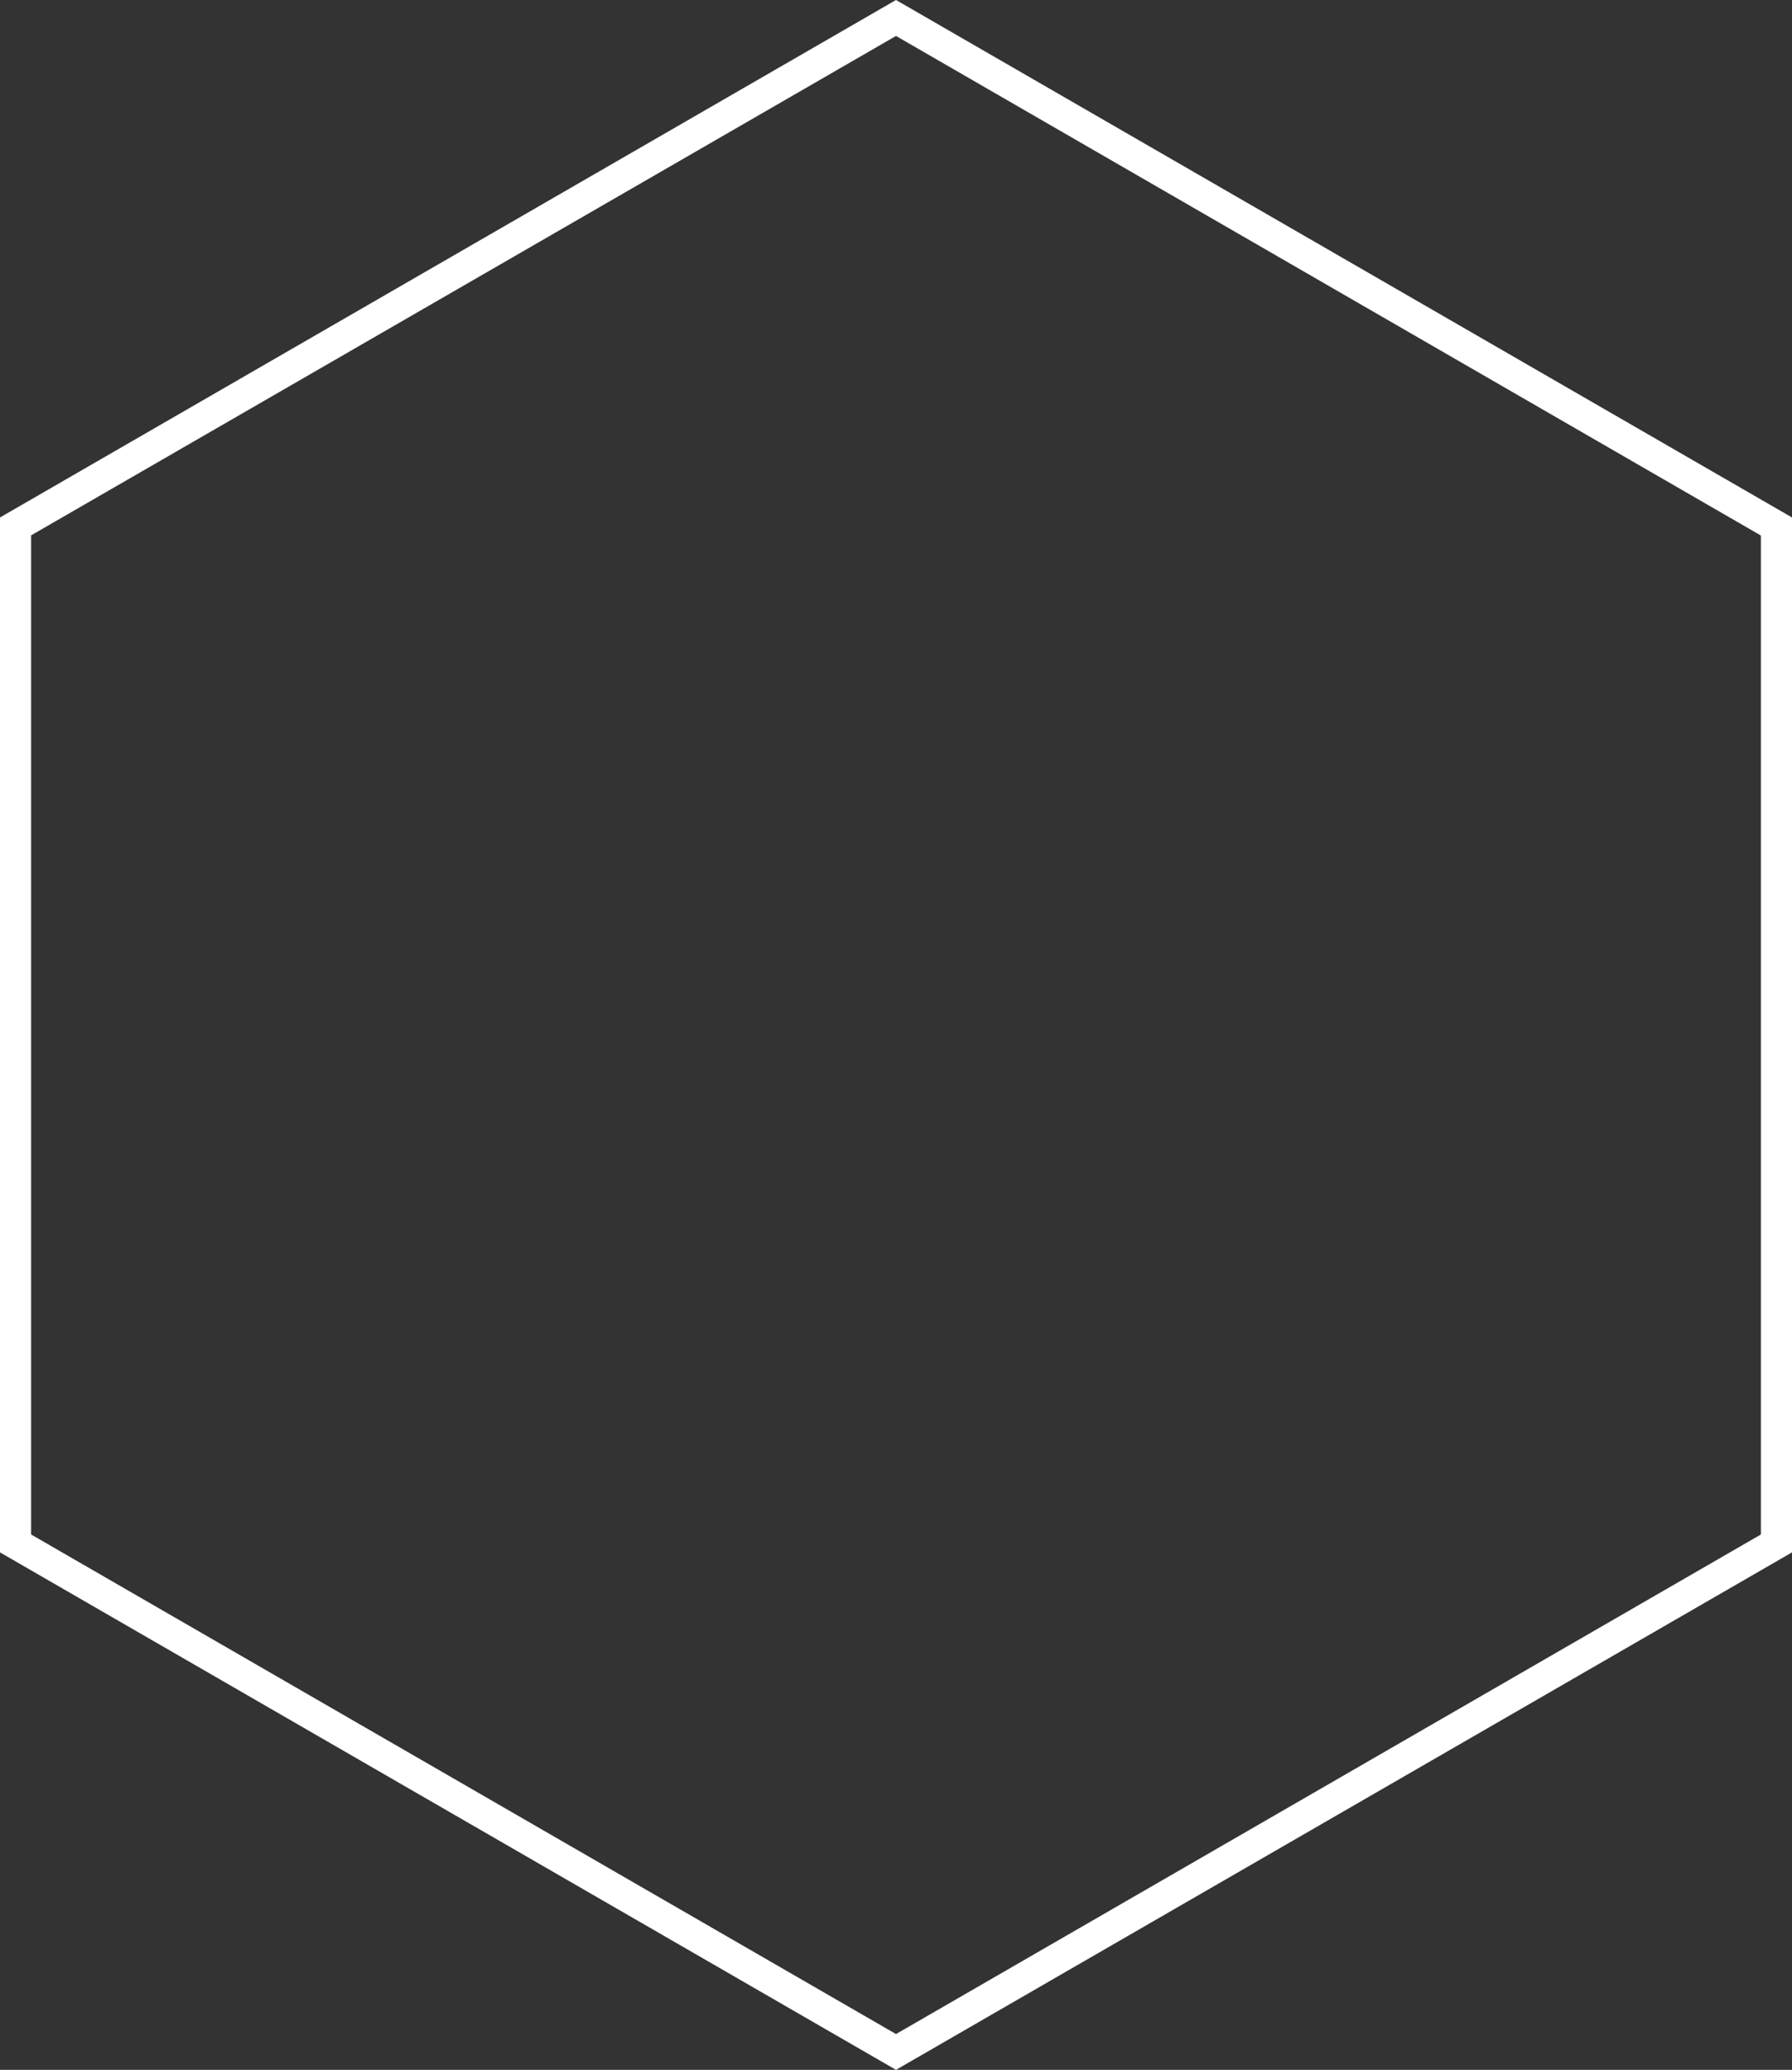
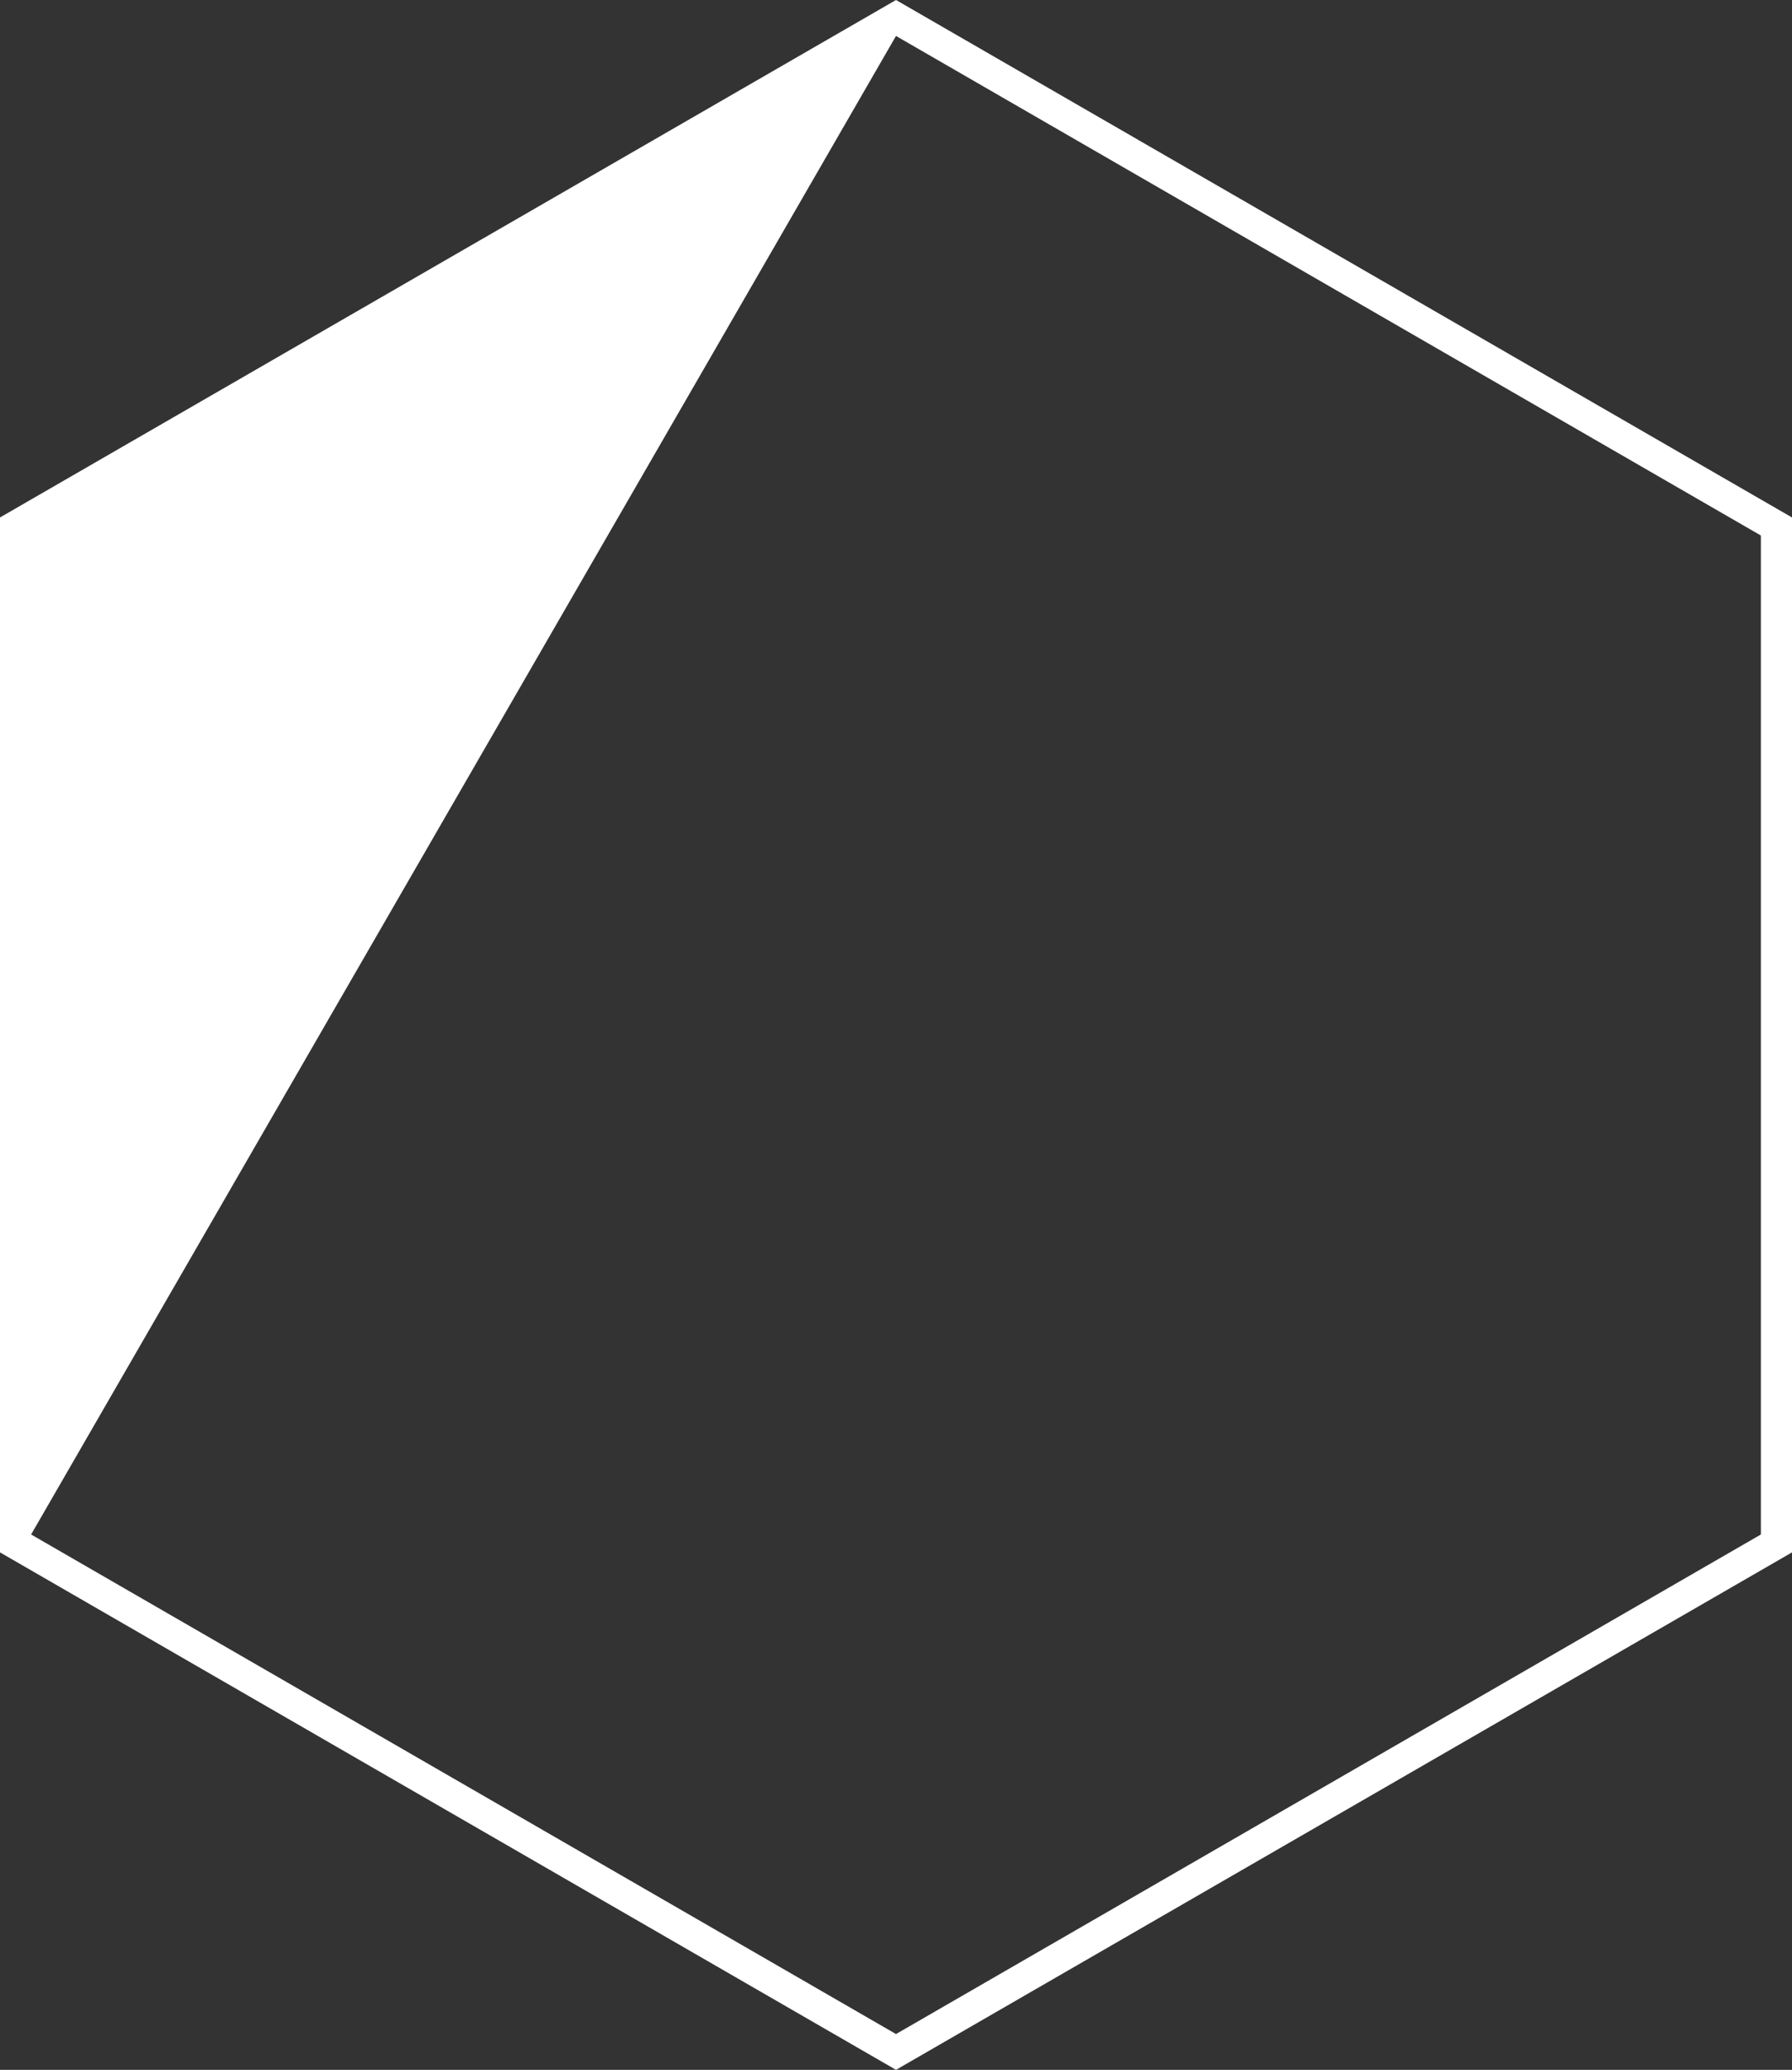
<svg xmlns="http://www.w3.org/2000/svg" id="Ebene_1" data-name="Ebene 1" viewBox="0 0 115.18 133">
  <rect x="0" y="0" width="115.18" height="133" fill="#333333" stroke="none" />
  <defs>
    <style>.cls-1{fill:#fff;}</style>
  </defs>
  <title>Zeichenfläche 1</title>
-   <path class="cls-1" d="M57.59,2.31l55.59,32.1V98.6l-55.59,32.1L2,98.6V34.4L57.59,2.31m0-2.31L0,33.25v66.5L57.59,133l57.59-33.25V33.25L57.59,0Z" />
+   <path class="cls-1" d="M57.59,2.31l55.59,32.1V98.6l-55.59,32.1L2,98.6L57.59,2.31m0-2.31L0,33.25v66.5L57.59,133l57.59-33.25V33.25L57.59,0Z" />
</svg>